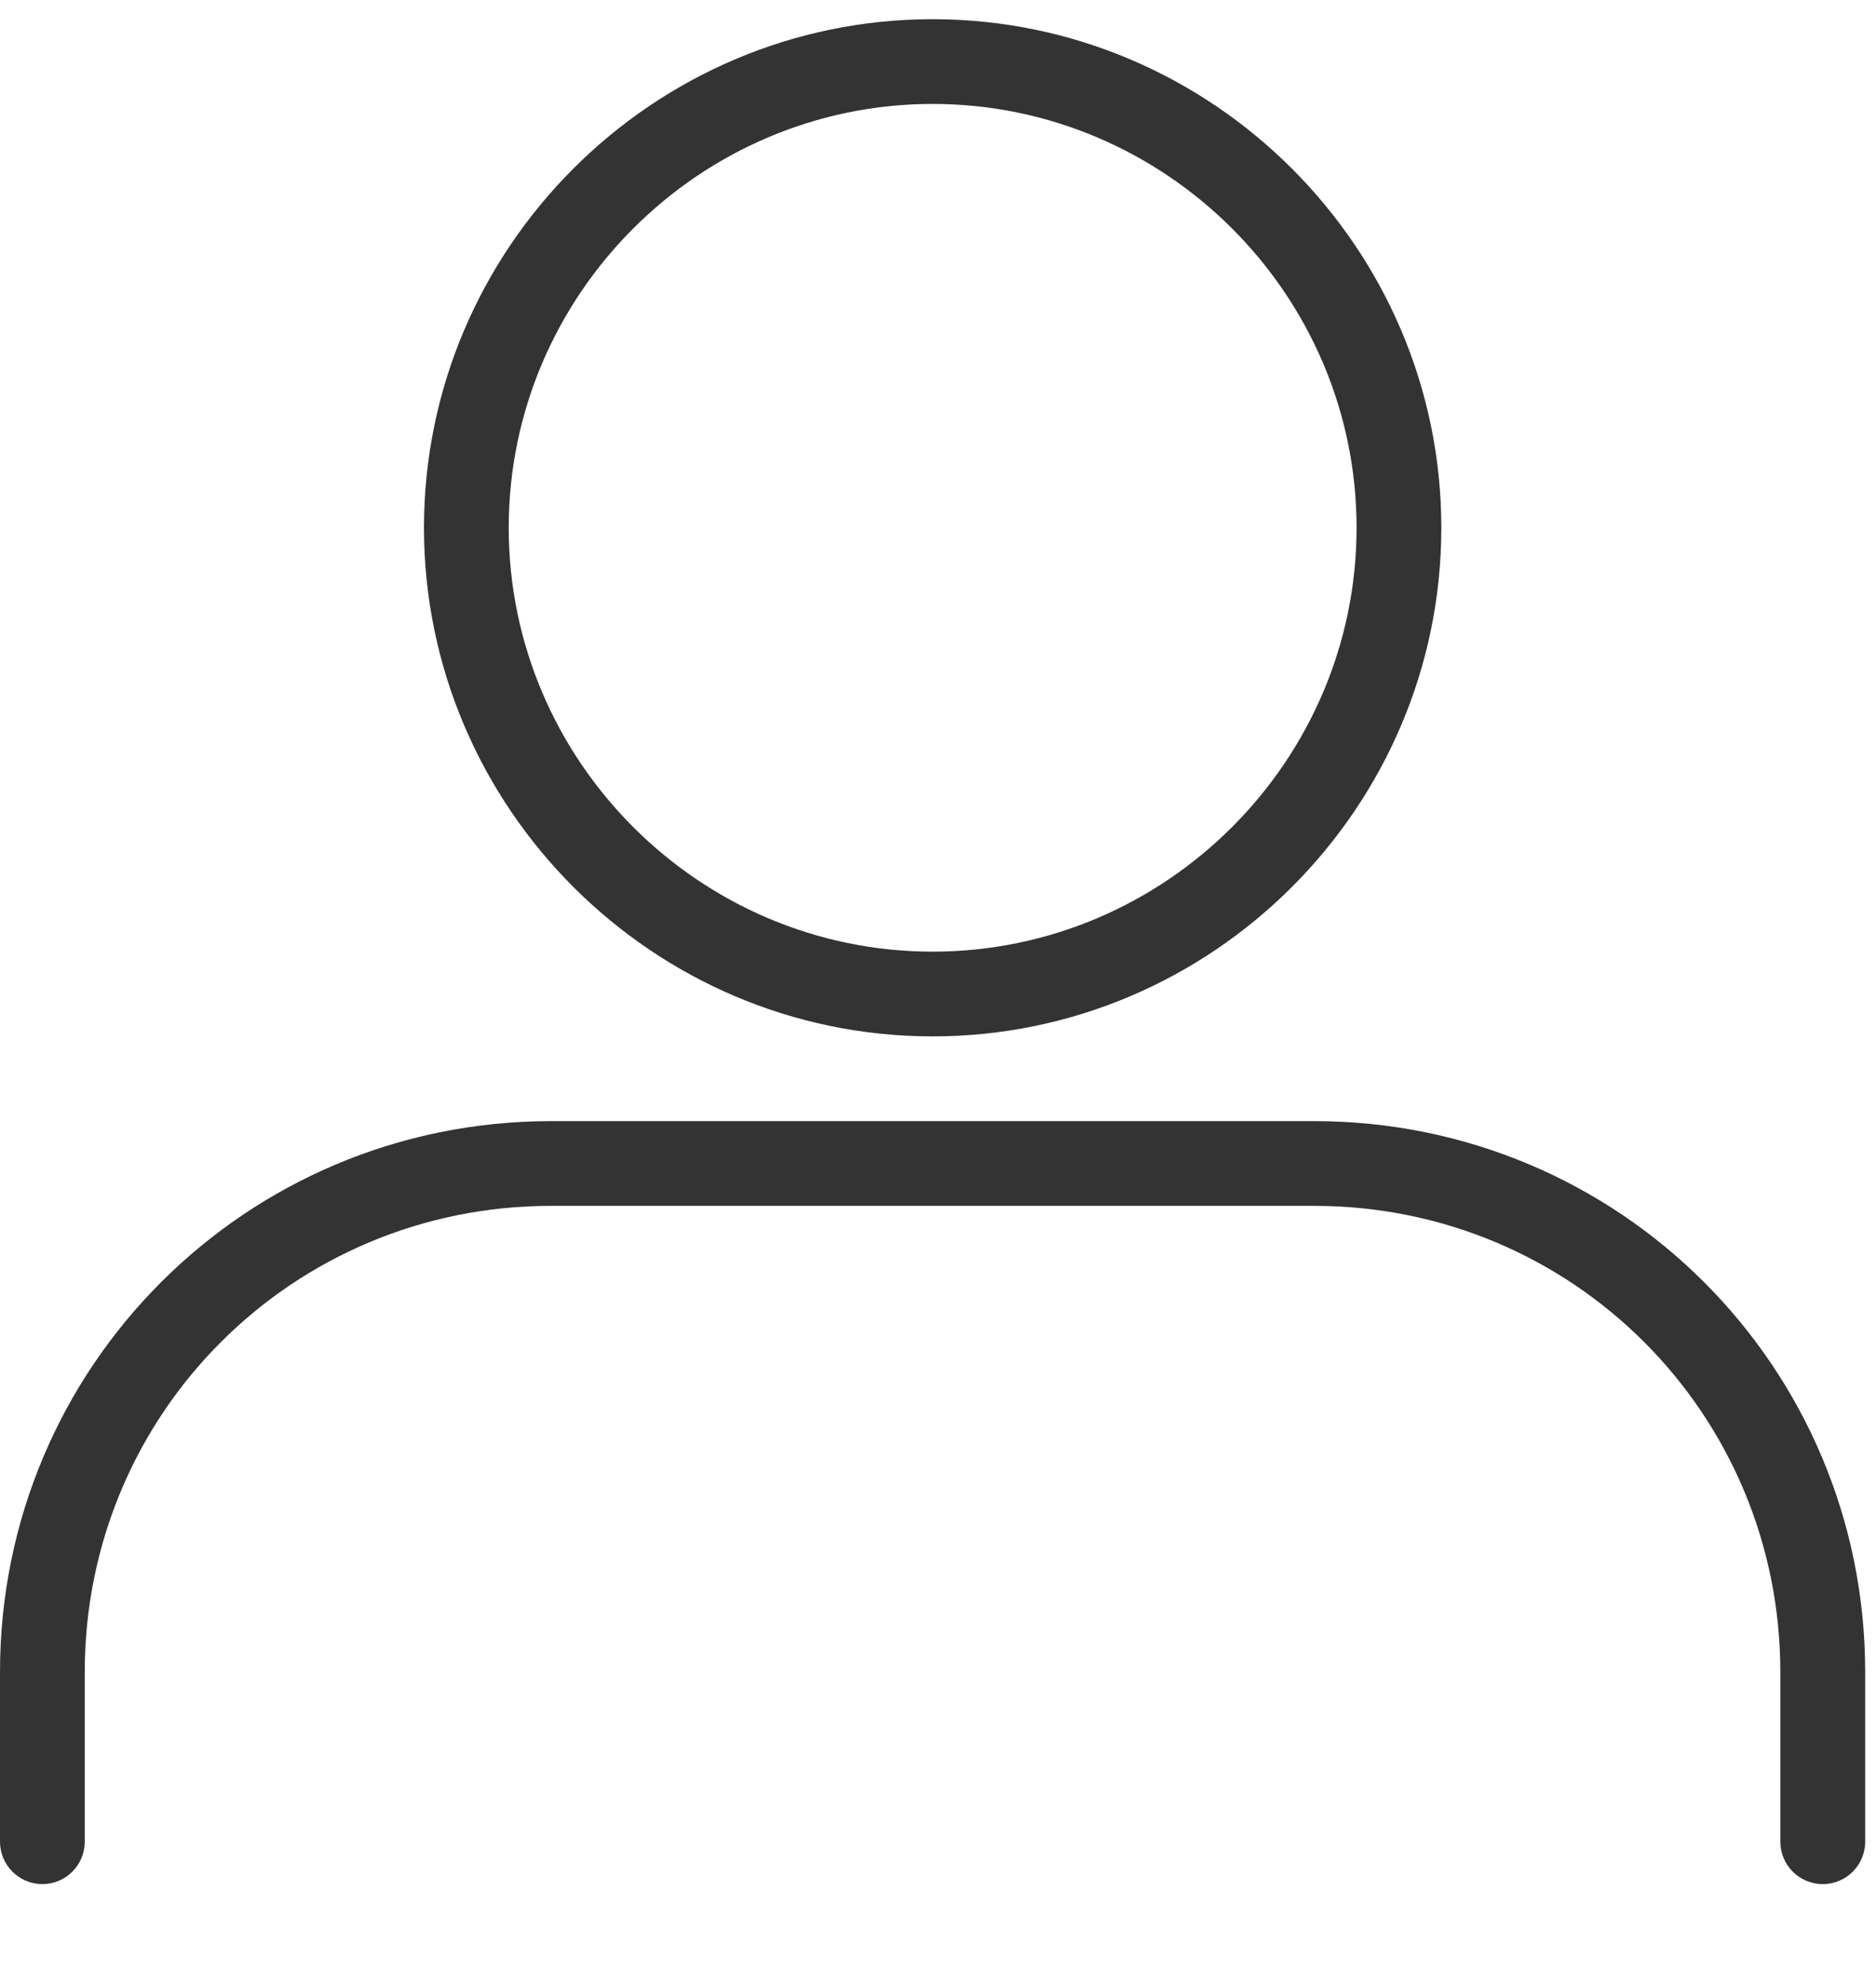
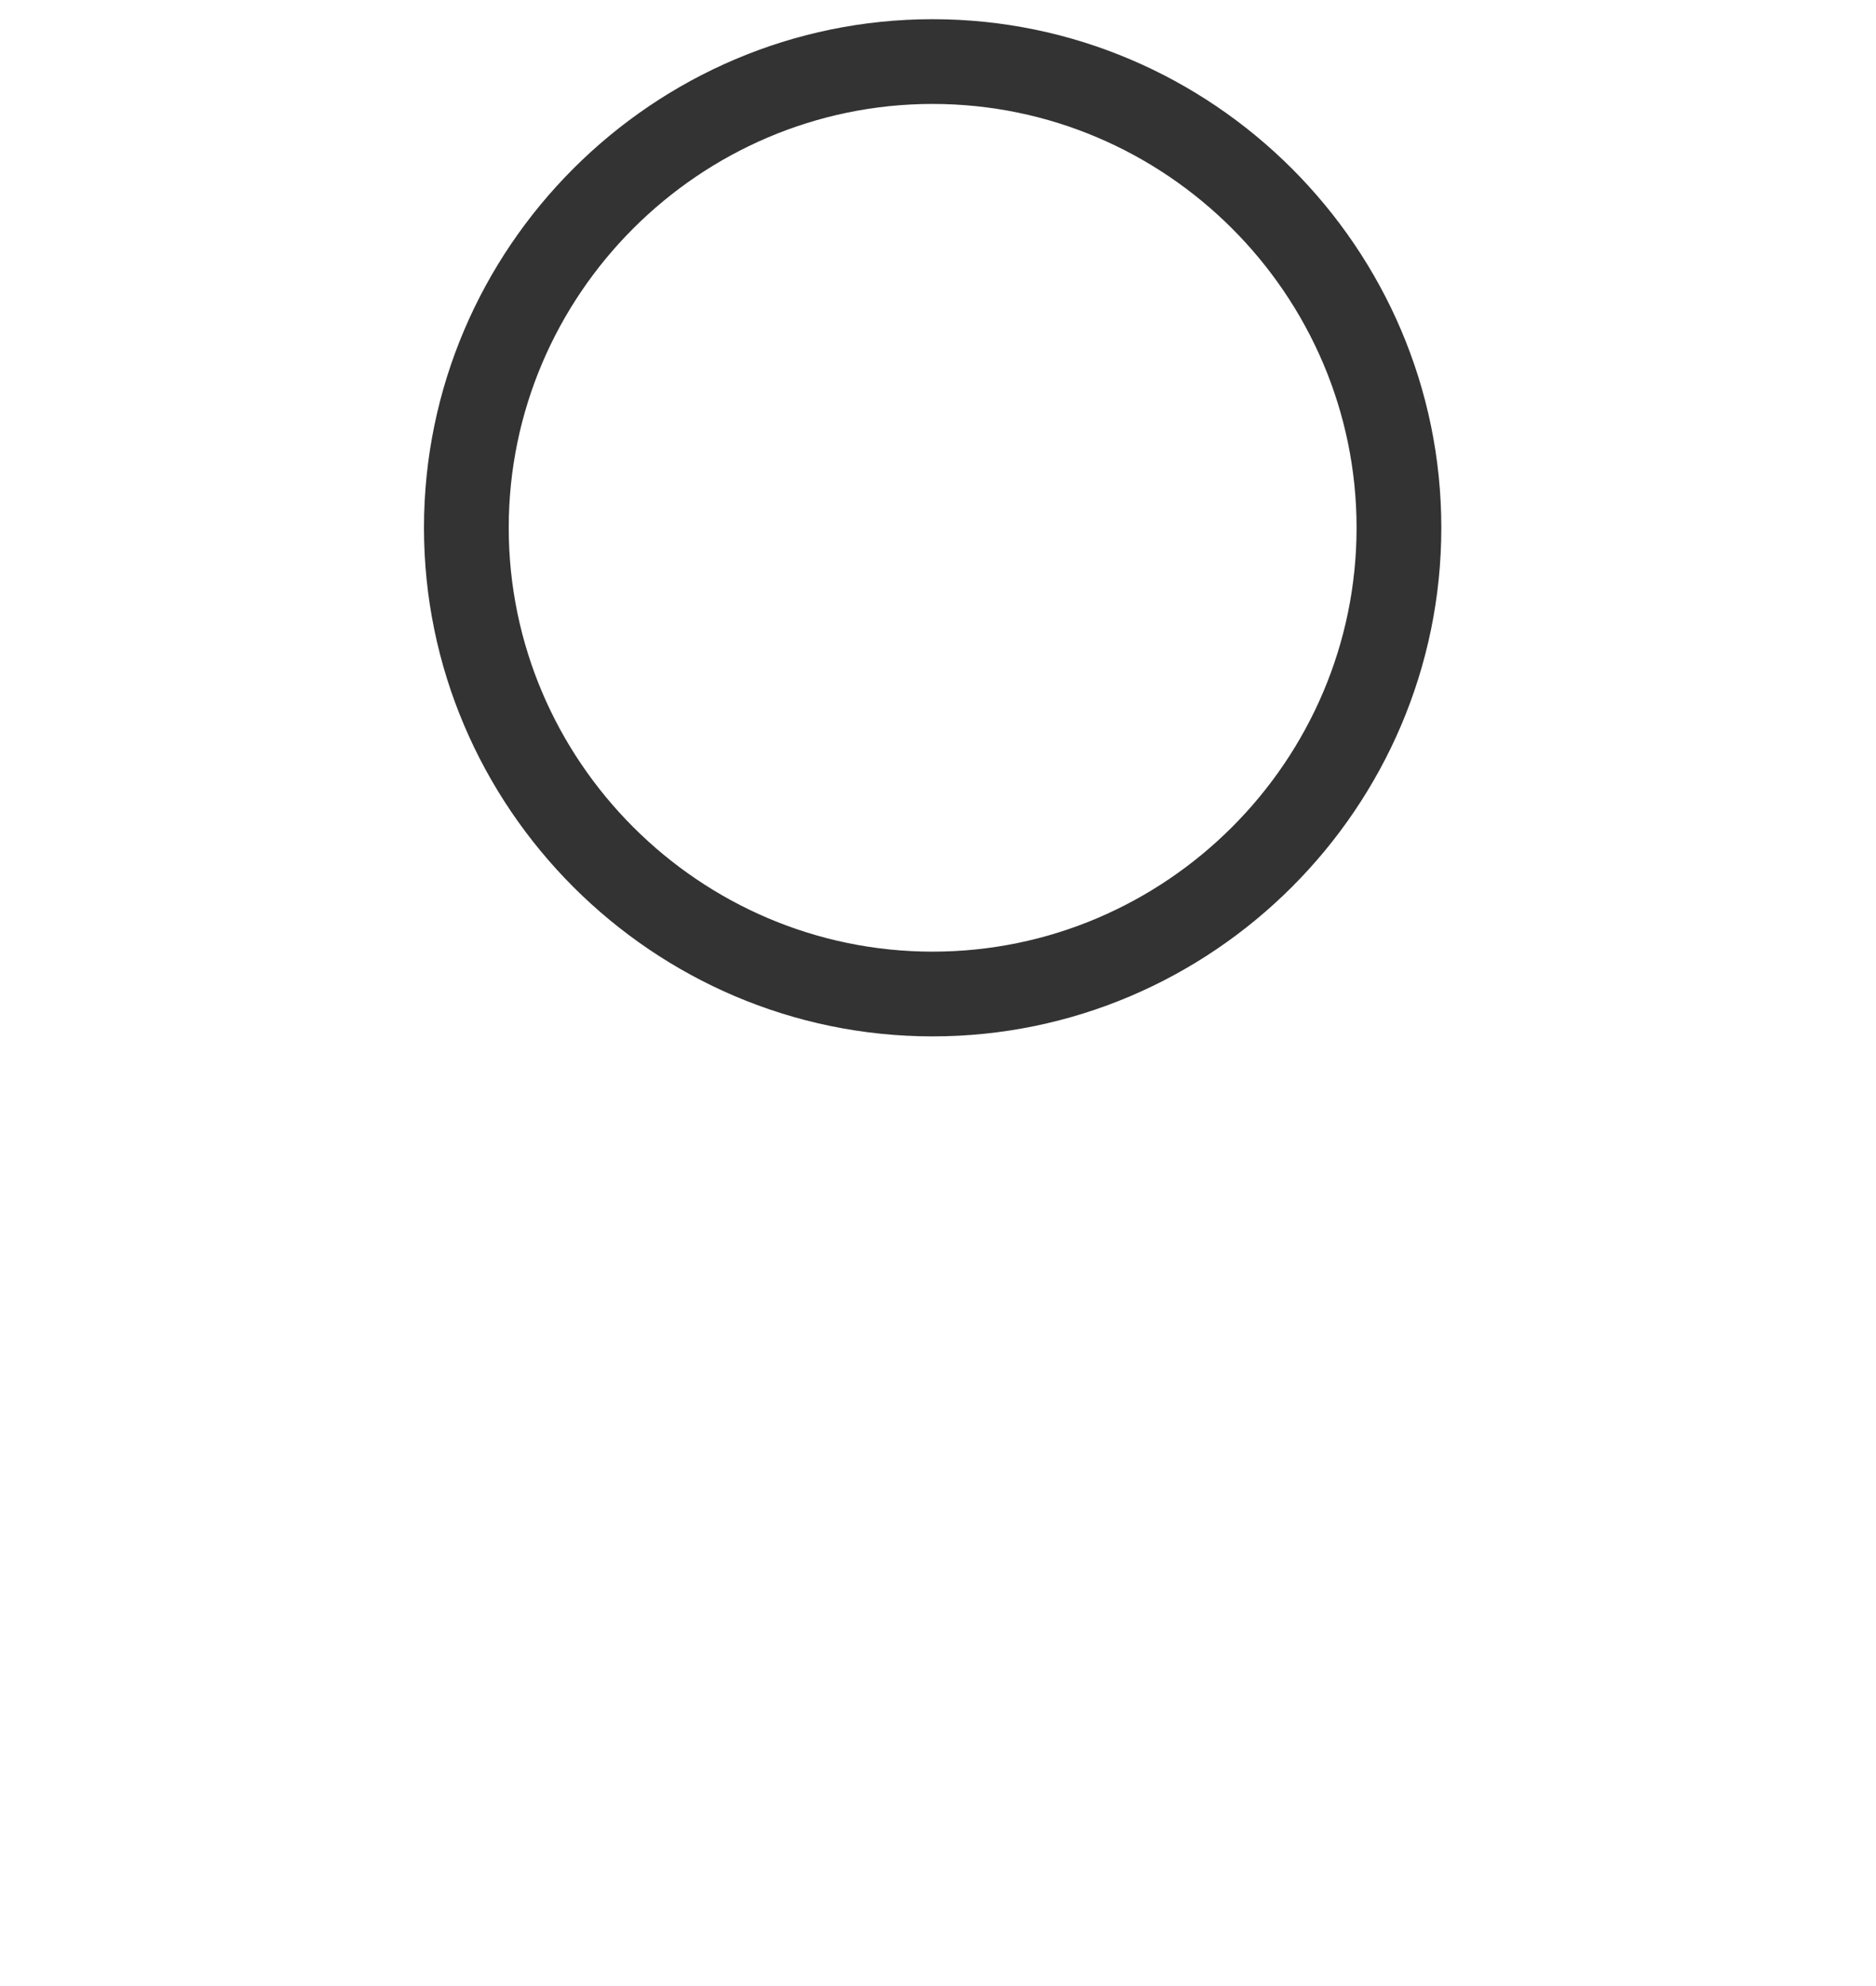
<svg xmlns="http://www.w3.org/2000/svg" width="17" height="18" viewBox="0 0 17 18" fill="none">
  <path d="M8.451 9.393C10.987 9.393 13.061 7.319 13.061 4.783C13.061 2.248 10.987 0.174 8.451 0.174C5.916 0.174 3.842 2.248 3.842 4.783C3.842 7.319 5.916 9.393 8.451 9.393ZM8.451 0.942C10.564 0.942 12.293 2.671 12.293 4.783C12.293 6.896 10.564 8.625 8.451 8.625C6.339 8.625 4.61 6.896 4.61 4.783C4.61 2.671 6.339 0.942 8.451 0.942Z" fill="#333333" />
-   <path d="M11.908 10.161H4.994C2.228 10.161 0 12.389 0 15.155V16.691C0 16.904 0.172 17.076 0.384 17.076C0.596 17.076 0.768 16.904 0.768 16.691V15.155C0.768 12.812 2.65 10.929 4.994 10.929H11.908C14.251 10.929 16.133 12.812 16.133 15.155V16.691C16.133 16.904 16.305 17.076 16.518 17.076C16.73 17.076 16.902 16.904 16.902 16.691V15.155C16.902 12.389 14.674 10.161 11.908 10.161Z" fill="#333333" />
</svg>